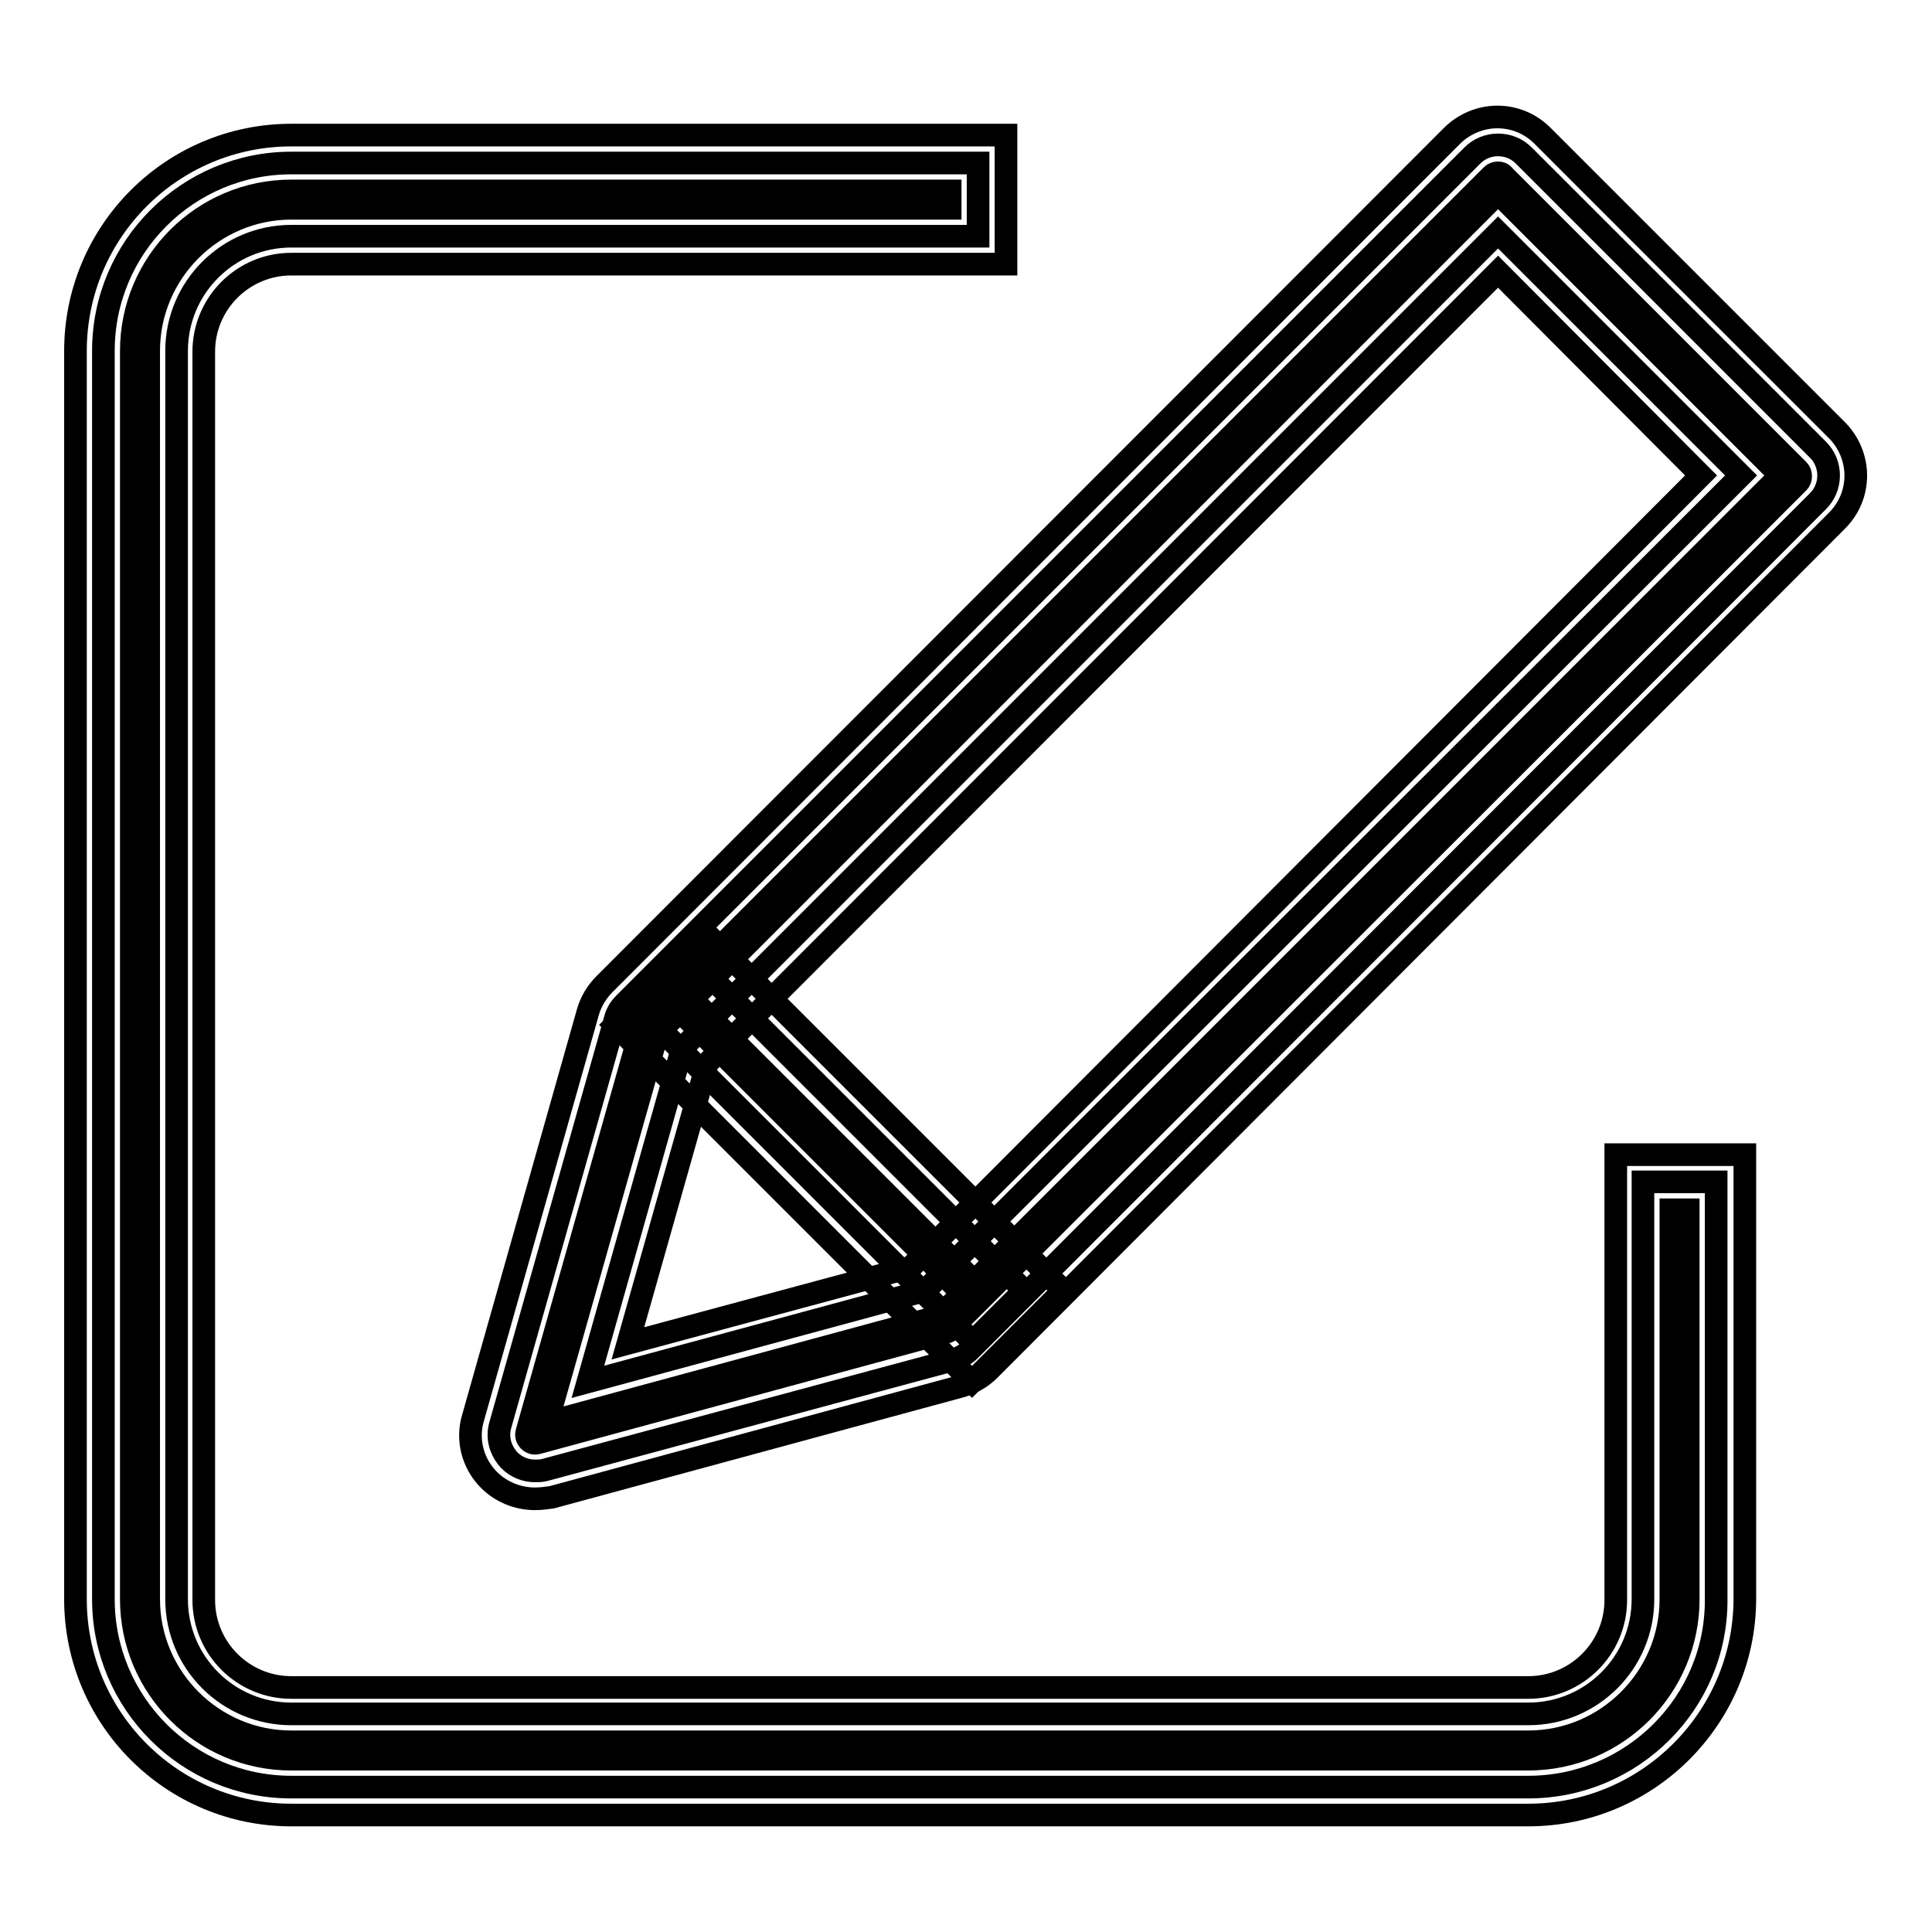
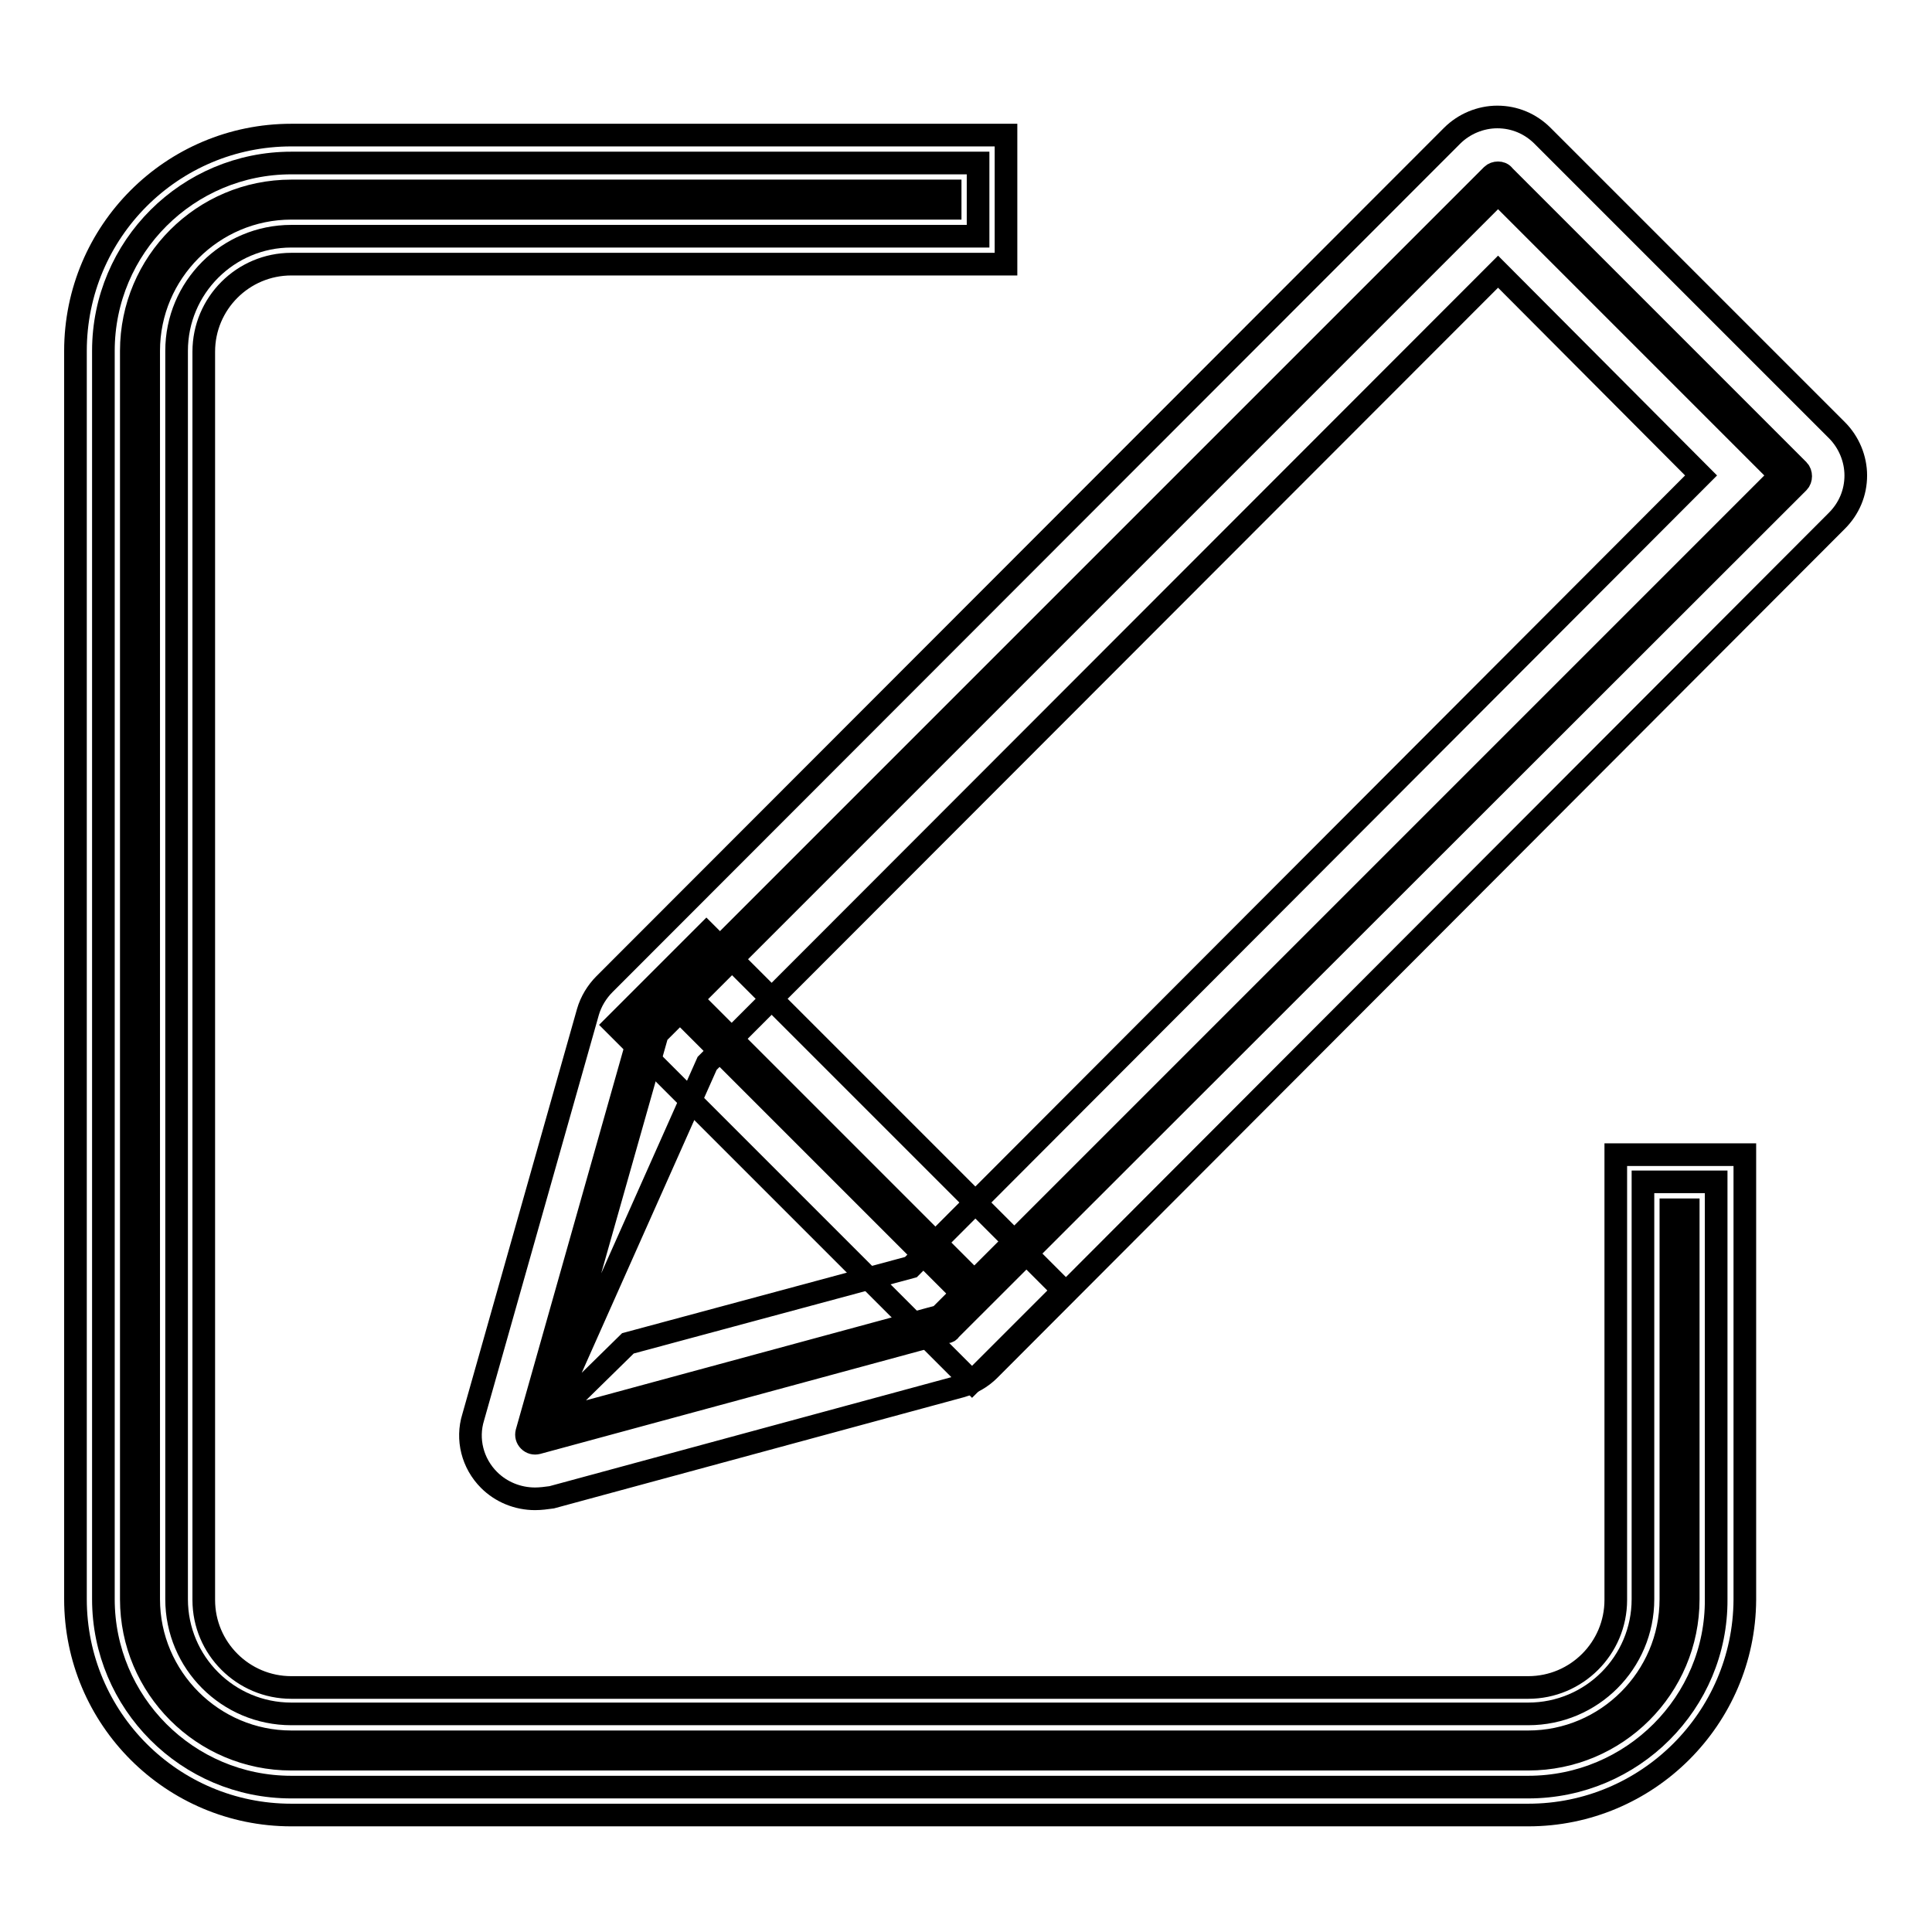
<svg xmlns="http://www.w3.org/2000/svg" version="1.1" x="0px" y="0px" viewBox="0 0 256 256" enable-background="new 0 0 256 256" xml:space="preserve">
  <g>
    <g>
      <path stroke-width="3" fill-opacity="0" stroke="#000000" d="M202.5,236.8H38.6c-13.8,0-24.9-11.2-24.9-24.9V46.5c0-13.8,11.2-24.9,24.9-24.9h91v9.7h-91c-8.4,0-15.2,6.8-15.2,15.2v165.4c0,8.4,6.8,15.2,15.2,15.2h163.9c8.4,0,15.2-6.8,15.2-15.2v-55.3h9.7v55.3C227.5,225.6,216.3,236.8,202.5,236.8z" />
      <path stroke-width="3" fill-opacity="0" stroke="#000000" d="M202.5,240.5H38.6c-15.8,0-28.6-12.8-28.6-28.6V46.5c0-15.8,12.8-28.6,28.6-28.6h94.7V35H38.6c-6.4,0-11.6,5.2-11.6,11.6v165.4c0,6.4,5.2,11.6,11.6,11.6h163.9c6.4,0,11.6-5.2,11.6-11.6v-59h17.1v59C231.1,227.7,218.3,240.5,202.5,240.5z M38.6,25.3c-11.7,0-21.2,9.5-21.2,21.2v165.4c0,11.7,9.5,21.2,21.2,21.2h163.9c11.7,0,21.2-9.5,21.2-21.2v-51.6h-2.3v51.6c0,10.4-8.5,18.9-18.9,18.9H38.6c-10.4,0-18.9-8.5-18.9-18.9V46.5c0-10.4,8.5-18.9,18.9-18.9h87.3v-2.3H38.6z" />
-       <path stroke-width="3" fill-opacity="0" stroke="#000000" d="M70.9,194.9c-1.3,0-2.5-0.5-3.4-1.4c-1.2-1.3-1.7-3-1.2-4.7l15.2-53.7c0.2-0.8,0.6-1.5,1.2-2.1L195.1,20.6c0.9-0.9,2.1-1.4,3.4-1.4c1.3,0,2.5,0.5,3.4,1.4l39,39c0.9,0.9,1.4,2.1,1.4,3.4c0,1.3-0.5,2.5-1.4,3.4L128.5,178.9c-0.6,0.6-1.3,1-2.2,1.3l-54.2,14.6C71.7,194.9,71.3,194.9,70.9,194.9z M90.4,138.9l-12.5,44.2l44.7-12.1L230.7,63l-32.2-32.2L90.4,138.9z" />
-       <path stroke-width="3" fill-opacity="0" stroke="#000000" d="M70.9,198.6c-2.3,0-4.5-0.9-6.1-2.5c-2.2-2.2-3-5.4-2.1-8.3l15.2-53.7c0.4-1.4,1.2-2.7,2.2-3.7L192.4,18c1.6-1.6,3.8-2.5,6-2.5c2.3,0,4.4,0.9,6,2.5l39,39c1.6,1.6,2.5,3.8,2.5,6c0,2.3-0.9,4.4-2.5,6L131.1,181.5c-1.1,1.1-2.4,1.8-3.8,2.2l-54.2,14.7C72.4,198.5,71.6,198.6,70.9,198.6z M198.5,22.9c-0.3,0-0.6,0.1-0.8,0.3L85.3,135.6c-0.1,0.1-0.2,0.3-0.3,0.5l-15.2,53.7c-0.1,0.4,0,0.8,0.3,1.1c0.3,0.3,0.7,0.4,1.1,0.3l54.2-14.7c0.2,0,0.4-0.1,0.5-0.3L238.3,63.9c0.2-0.2,0.3-0.5,0.3-0.8c0-0.3-0.1-0.6-0.3-0.8l-39-39C199.1,23,198.8,22.9,198.5,22.9z M72.5,188.5L87.1,137L198.5,25.6L235.9,63L124.5,174.4L72.5,188.5z M93.7,140.9L83.2,178l37.5-10.1L225.4,63l-26.9-27L93.7,140.9z" />
-       <path stroke-width="3" fill-opacity="0" stroke="#000000" d="M93.6,128.9l42.1,42.1l-6.8,6.8l-42.1-42.1L93.6,128.9L93.6,128.9z" />
+       <path stroke-width="3" fill-opacity="0" stroke="#000000" d="M70.9,198.6c-2.3,0-4.5-0.9-6.1-2.5c-2.2-2.2-3-5.4-2.1-8.3l15.2-53.7c0.4-1.4,1.2-2.7,2.2-3.7L192.4,18c1.6-1.6,3.8-2.5,6-2.5c2.3,0,4.4,0.9,6,2.5l39,39c1.6,1.6,2.5,3.8,2.5,6c0,2.3-0.9,4.4-2.5,6L131.1,181.5c-1.1,1.1-2.4,1.8-3.8,2.2l-54.2,14.7C72.4,198.5,71.6,198.6,70.9,198.6z M198.5,22.9c-0.3,0-0.6,0.1-0.8,0.3L85.3,135.6c-0.1,0.1-0.2,0.3-0.3,0.5l-15.2,53.7c-0.1,0.4,0,0.8,0.3,1.1c0.3,0.3,0.7,0.4,1.1,0.3l54.2-14.7c0.2,0,0.4-0.1,0.5-0.3L238.3,63.9c0.2-0.2,0.3-0.5,0.3-0.8c0-0.3-0.1-0.6-0.3-0.8l-39-39C199.1,23,198.8,22.9,198.5,22.9z M72.5,188.5L87.1,137L198.5,25.6L235.9,63L124.5,174.4L72.5,188.5z L83.2,178l37.5-10.1L225.4,63l-26.9-27L93.7,140.9z" />
      <path stroke-width="3" fill-opacity="0" stroke="#000000" d="M128.8,183.1l-47.3-47.3l12.1-12.1l47.3,47.3L128.8,183.1z M91.9,135.8l36.8,36.8l1.6-1.6l-36.8-36.8L91.9,135.8z" />
    </g>
  </g>
</svg>